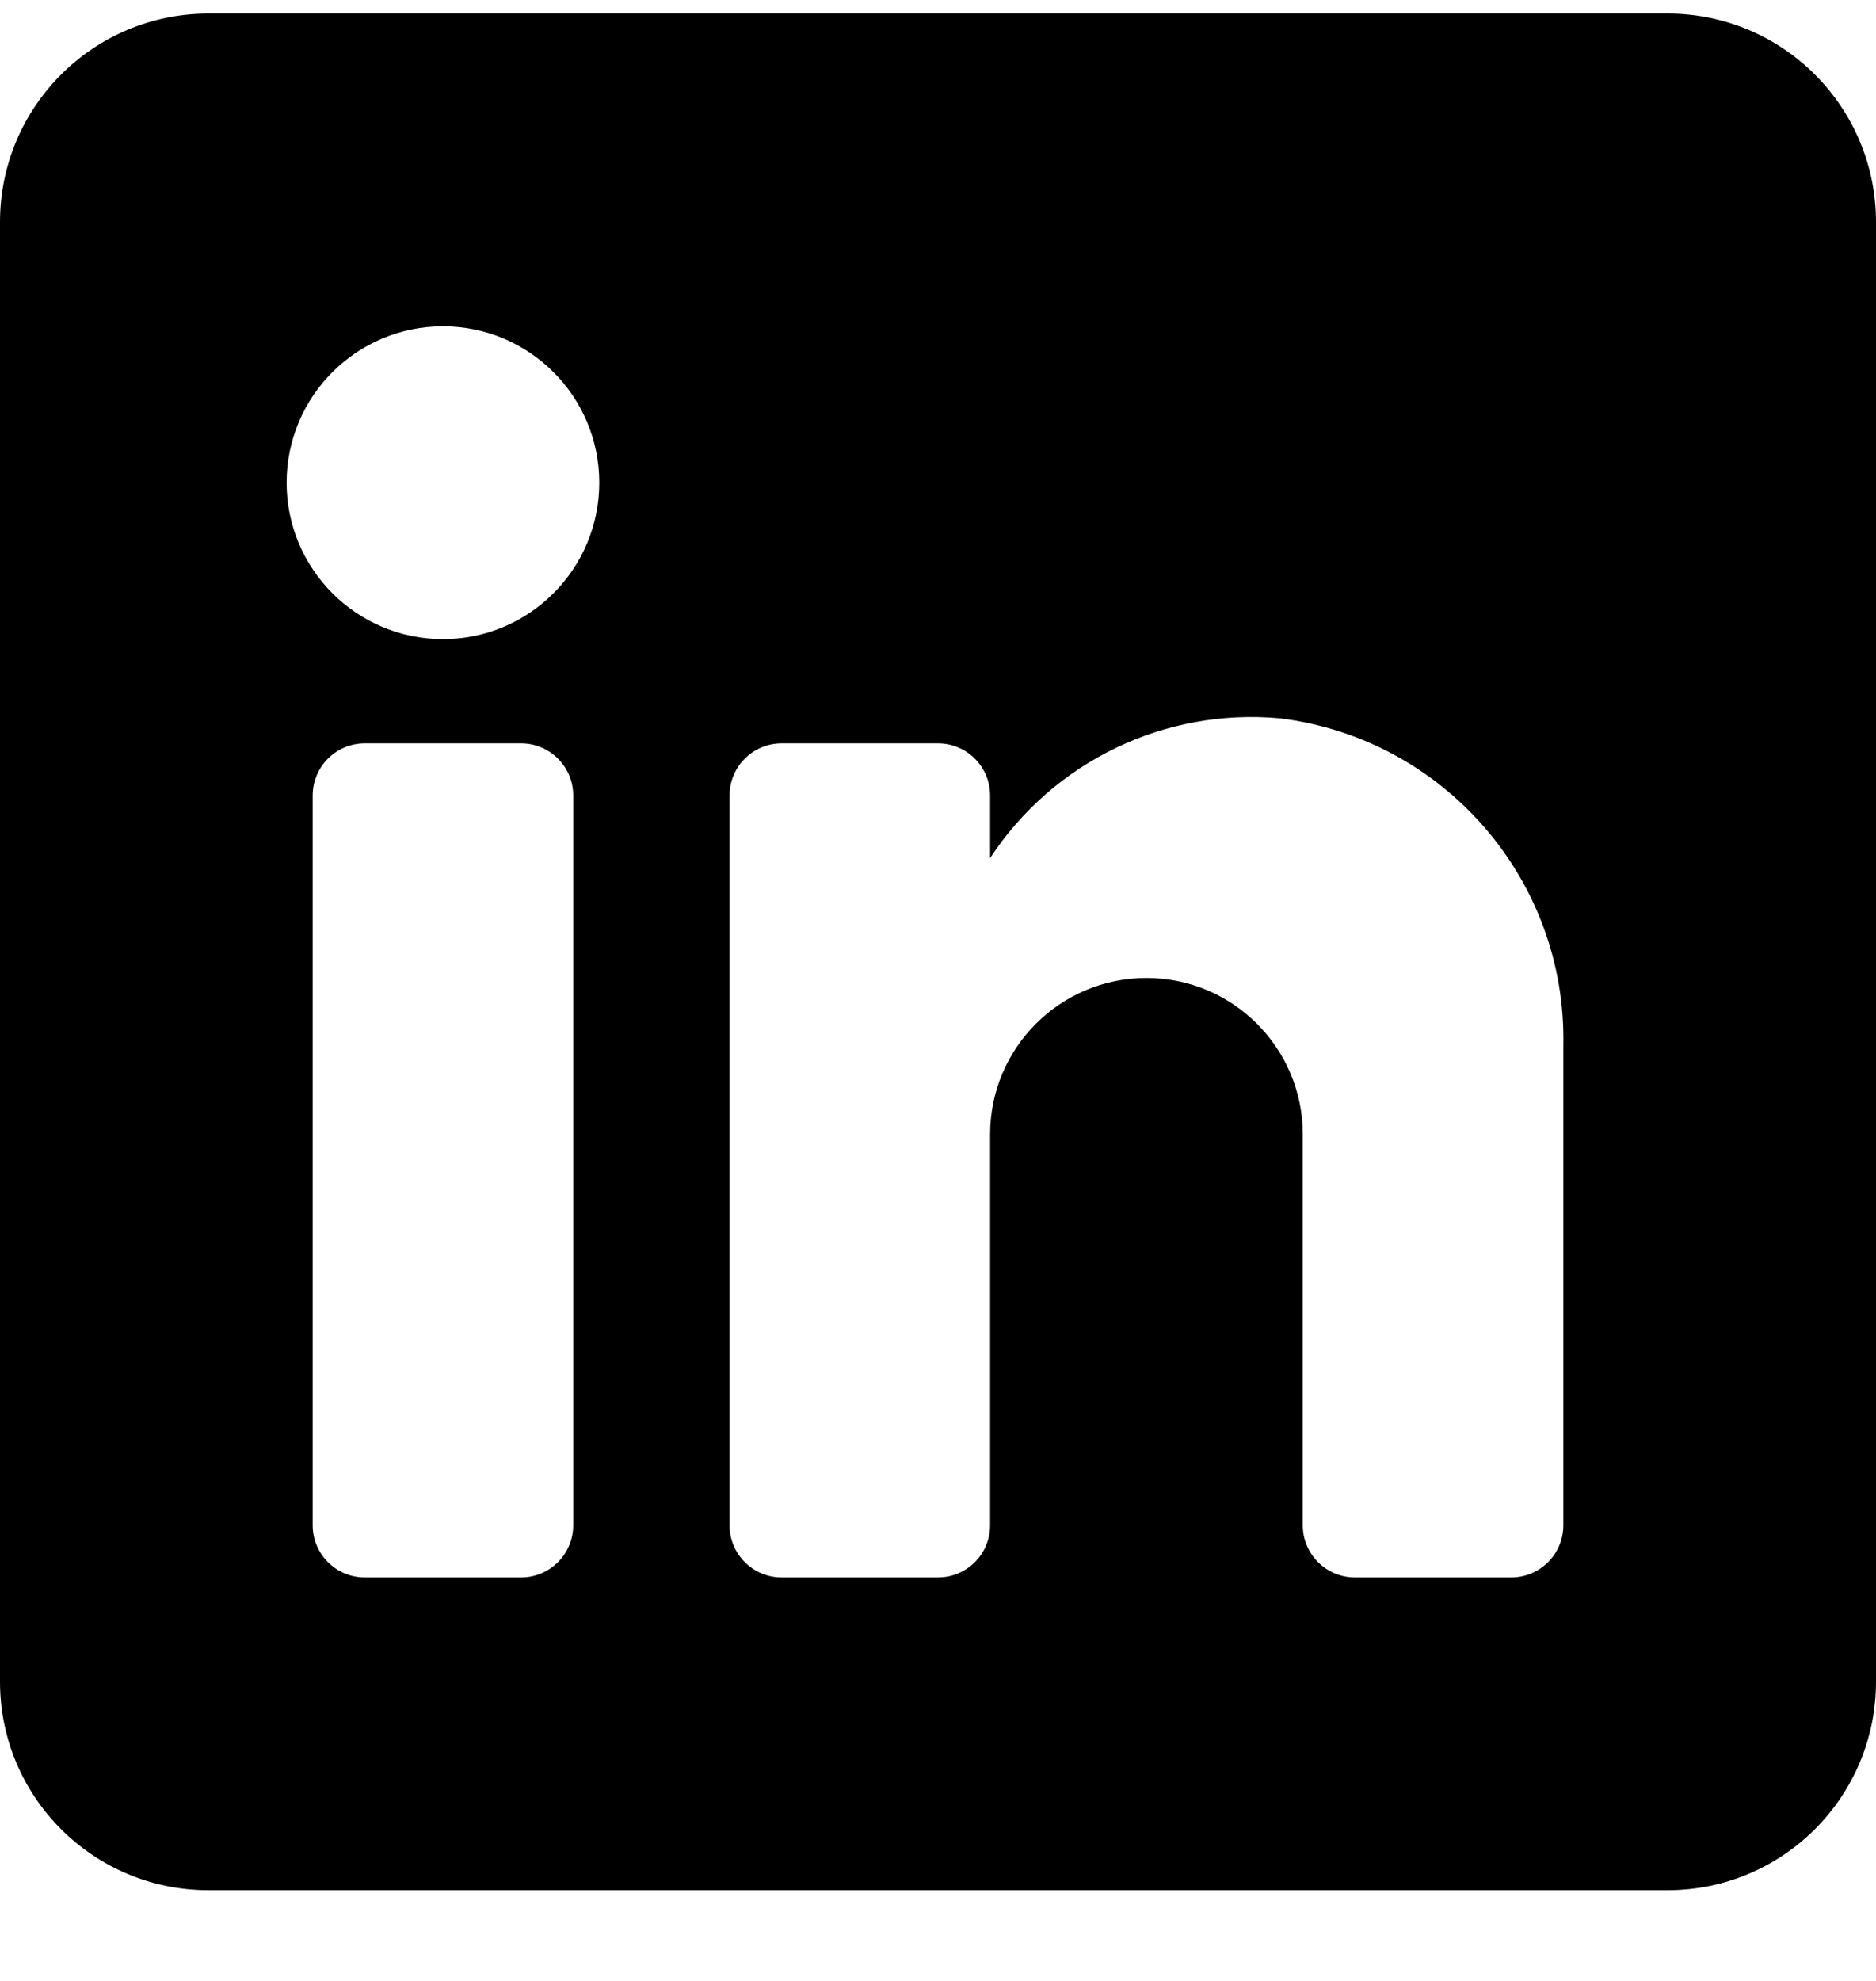
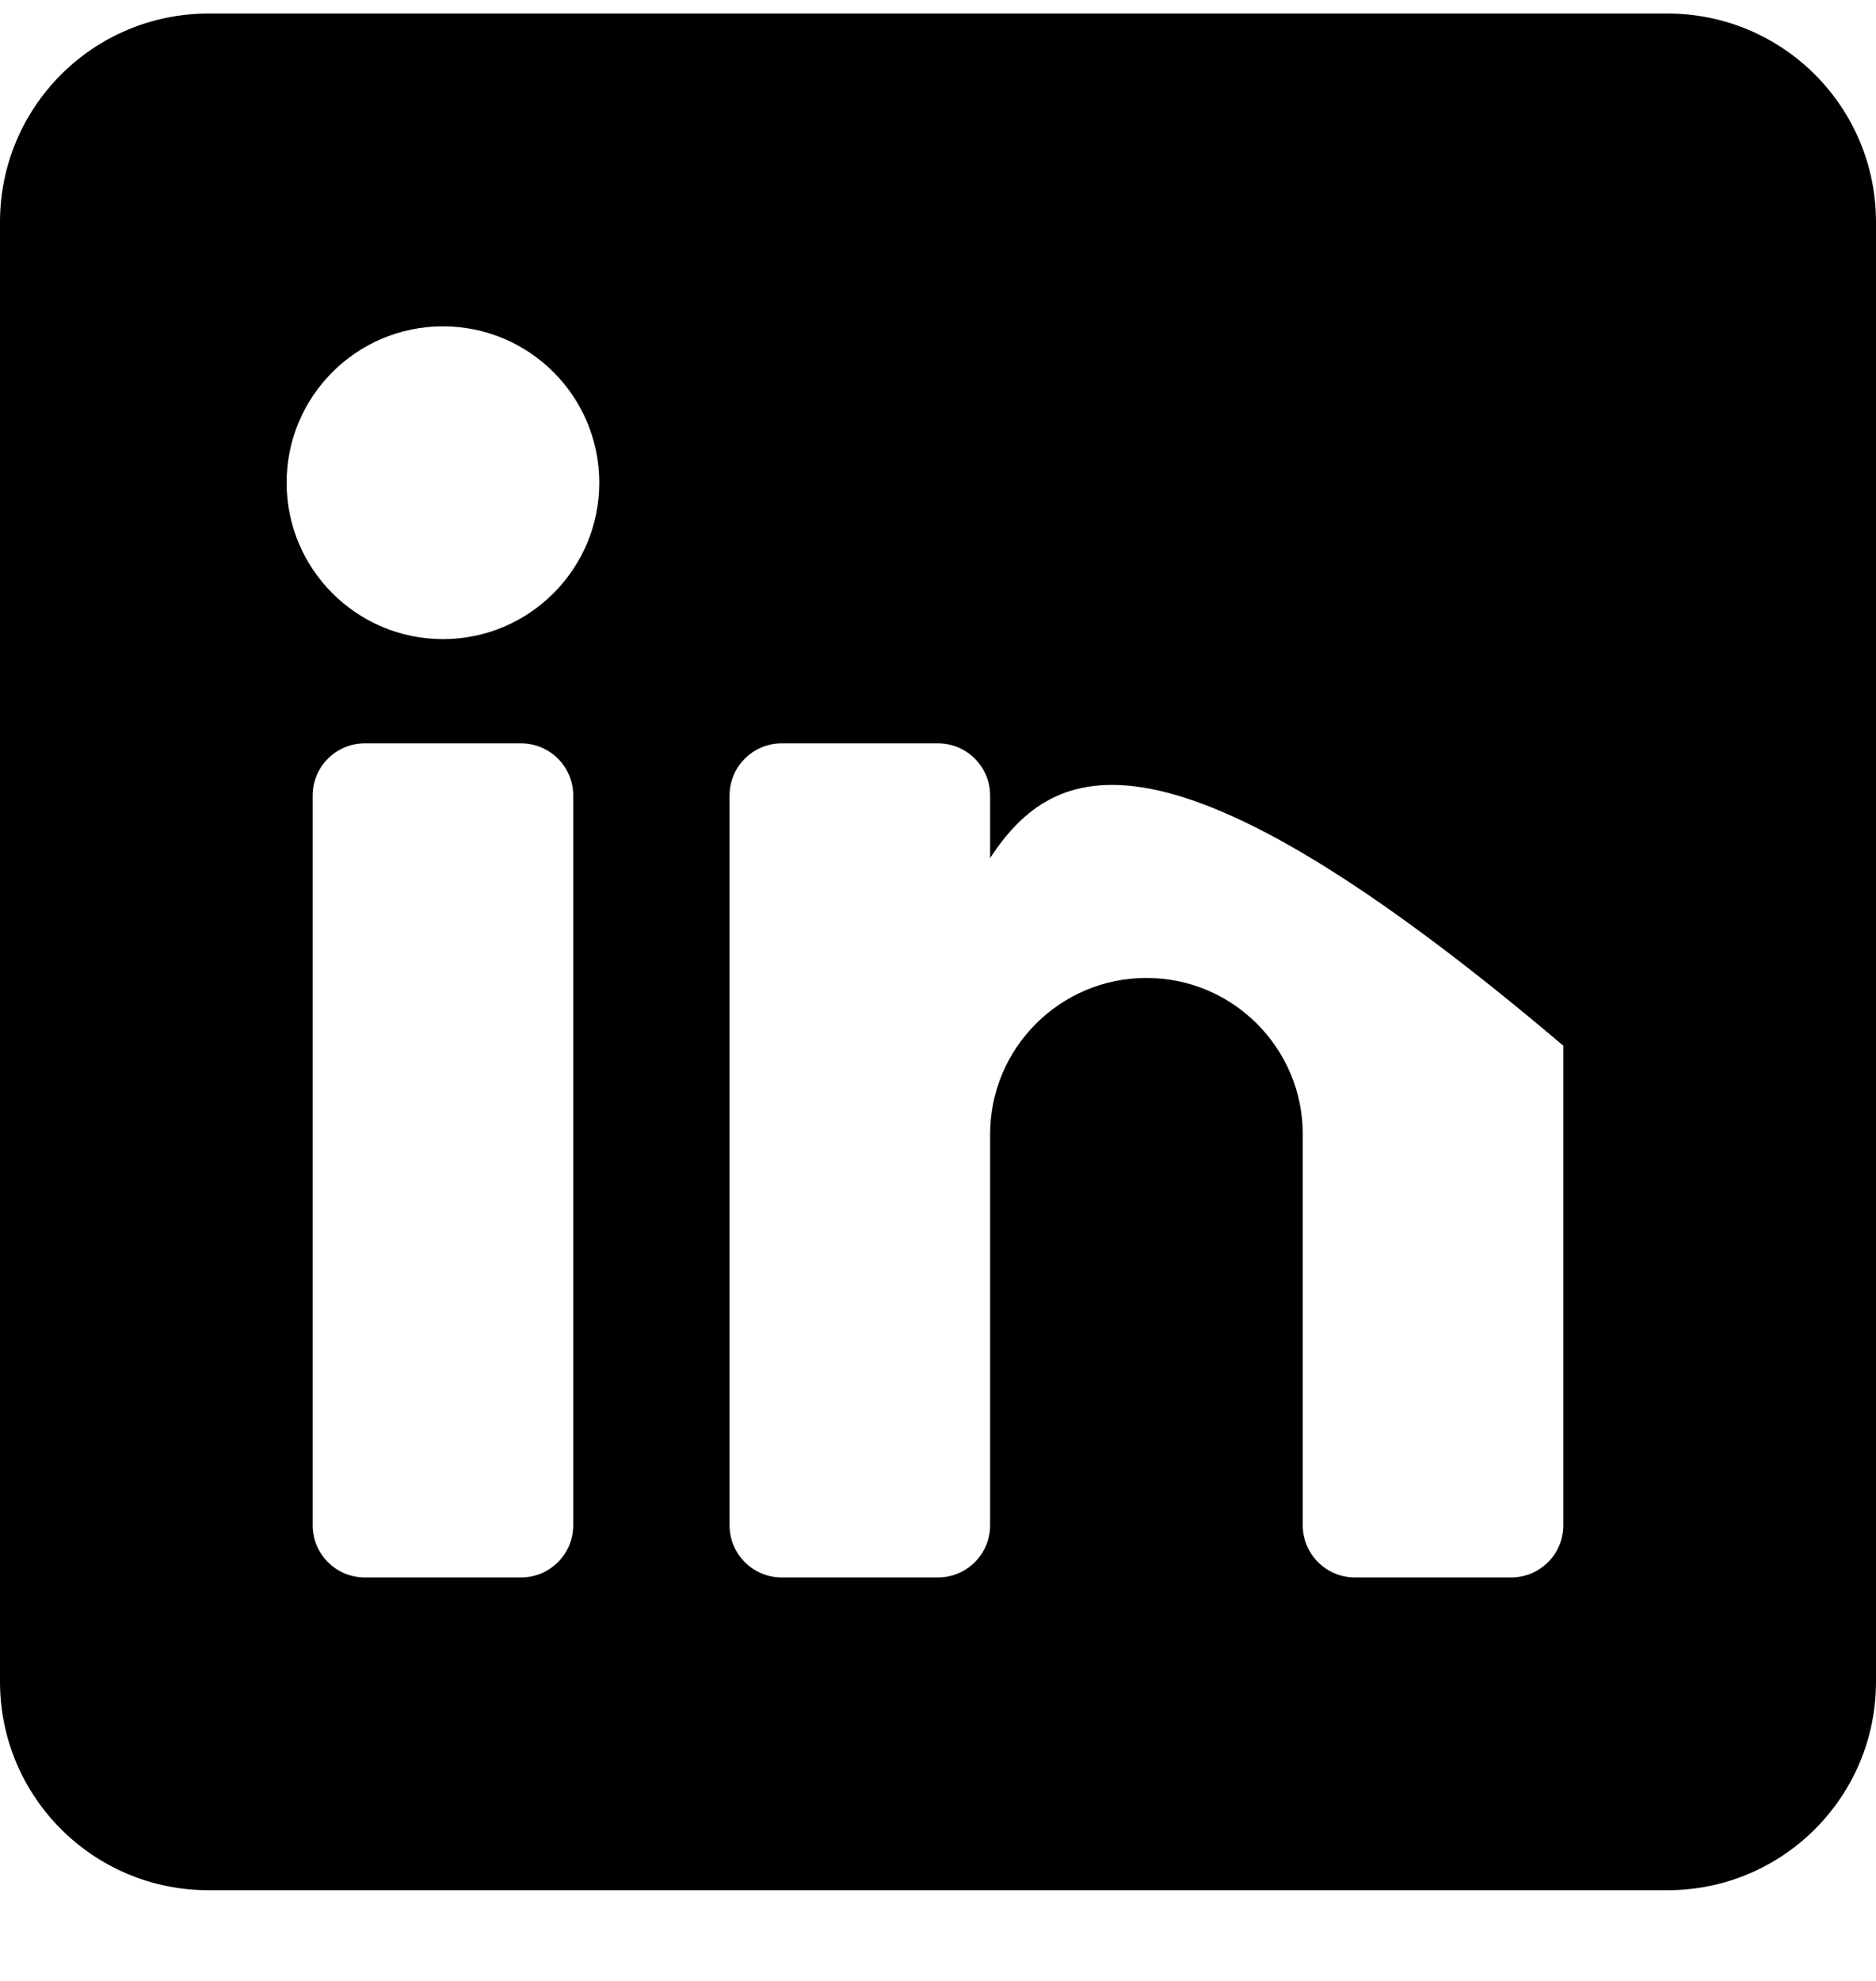
<svg xmlns="http://www.w3.org/2000/svg" width="18" height="19" viewBox="0 0 18 19" fill="none">
-   <path fill-rule="evenodd" clip-rule="evenodd" d="M2 0.13H16C17.105 0.13 18 1.025 18 2.13V16.13C18 17.235 17.105 18.13 16 18.13H2C0.895 18.13 0 17.235 0 16.13V2.13C0 1.025 0.895 0.13 2 0.13ZM5 15.13C5.276 15.13 5.5 14.906 5.5 14.63V7.63C5.5 7.354 5.276 7.13 5 7.13H3.5C3.224 7.13 3 7.354 3 7.63V14.63C3 14.906 3.224 15.13 3.5 15.13H5ZM4.25 6.13C3.422 6.13 2.75 5.458 2.75 4.63C2.75 3.801 3.422 3.13 4.25 3.13C5.078 3.13 5.75 3.801 5.75 4.63C5.75 5.458 5.078 6.13 4.25 6.13ZM14.5 15.13C14.776 15.13 15 14.906 15 14.63V10.03C15.033 8.441 13.858 7.084 12.28 6.89C11.177 6.789 10.108 7.304 9.5 8.23V7.63C9.5 7.354 9.276 7.13 9 7.13H7.5C7.224 7.13 7 7.354 7 7.63V14.63C7 14.906 7.224 15.13 7.5 15.13H9C9.276 15.13 9.5 14.906 9.5 14.63V10.88C9.5 10.052 10.172 9.38 11 9.38C11.828 9.38 12.5 10.052 12.5 10.88V14.63C12.5 14.906 12.724 15.13 13 15.13H14.5Z" fill="black" />
+   <path fill-rule="evenodd" clip-rule="evenodd" d="M2 0.13H16C17.105 0.13 18 1.025 18 2.13V16.13C18 17.235 17.105 18.13 16 18.13H2C0.895 18.13 0 17.235 0 16.13V2.13C0 1.025 0.895 0.13 2 0.13ZM5 15.13C5.276 15.13 5.5 14.906 5.5 14.63V7.63C5.5 7.354 5.276 7.13 5 7.13H3.5C3.224 7.13 3 7.354 3 7.63V14.63C3 14.906 3.224 15.13 3.5 15.13H5ZM4.25 6.13C3.422 6.13 2.75 5.458 2.75 4.63C2.75 3.801 3.422 3.13 4.25 3.13C5.078 3.13 5.75 3.801 5.75 4.63C5.75 5.458 5.078 6.13 4.25 6.13ZM14.5 15.13C14.776 15.13 15 14.906 15 14.63V10.03C11.177 6.789 10.108 7.304 9.5 8.23V7.63C9.5 7.354 9.276 7.13 9 7.13H7.5C7.224 7.13 7 7.354 7 7.63V14.63C7 14.906 7.224 15.13 7.5 15.13H9C9.276 15.13 9.5 14.906 9.5 14.63V10.88C9.5 10.052 10.172 9.38 11 9.38C11.828 9.38 12.5 10.052 12.5 10.88V14.63C12.5 14.906 12.724 15.13 13 15.13H14.5Z" fill="black" />
</svg>